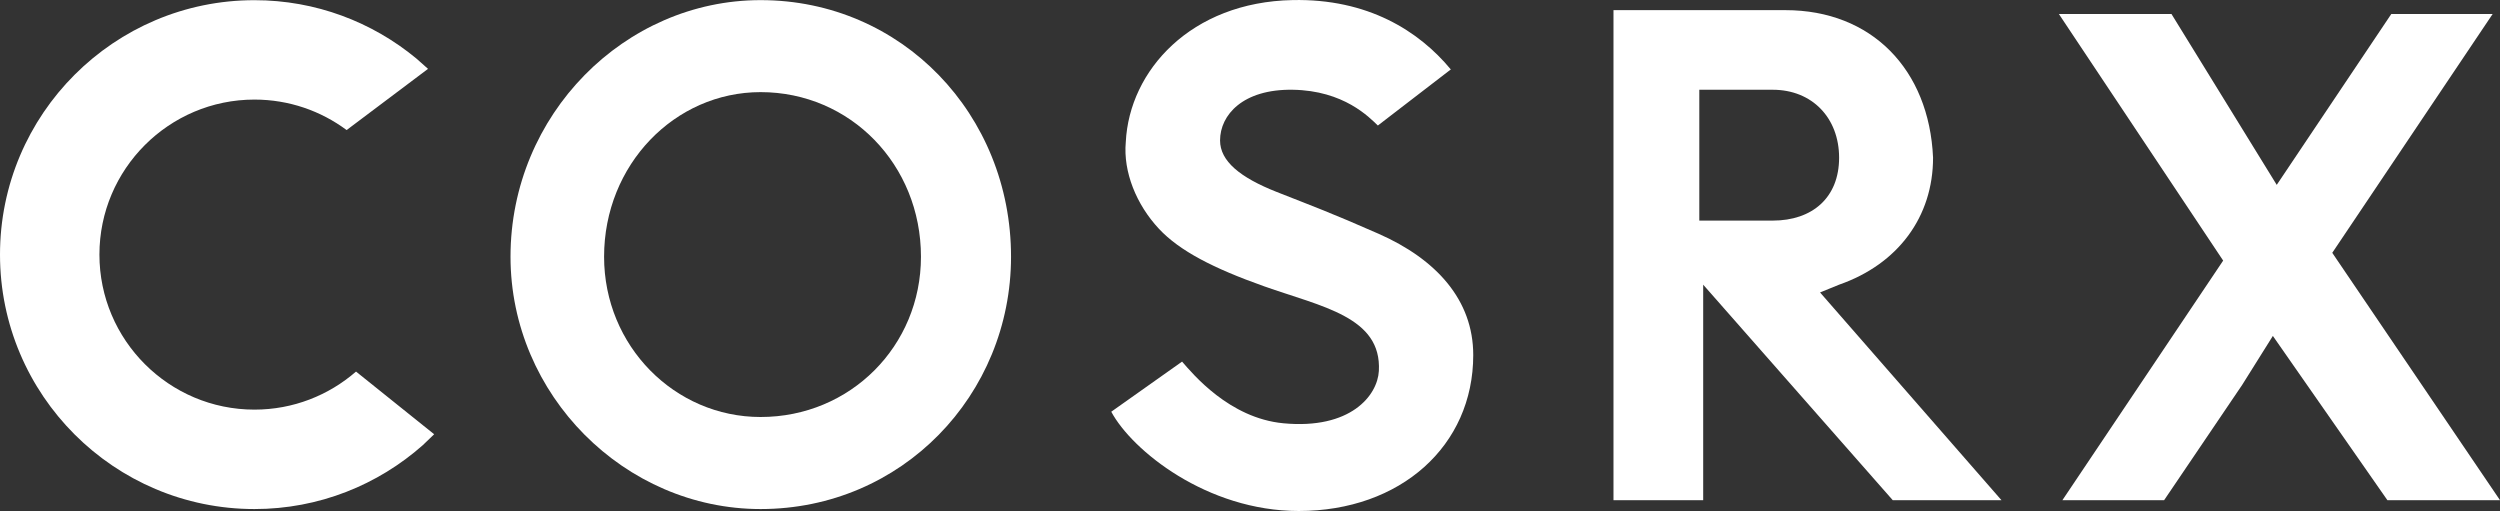
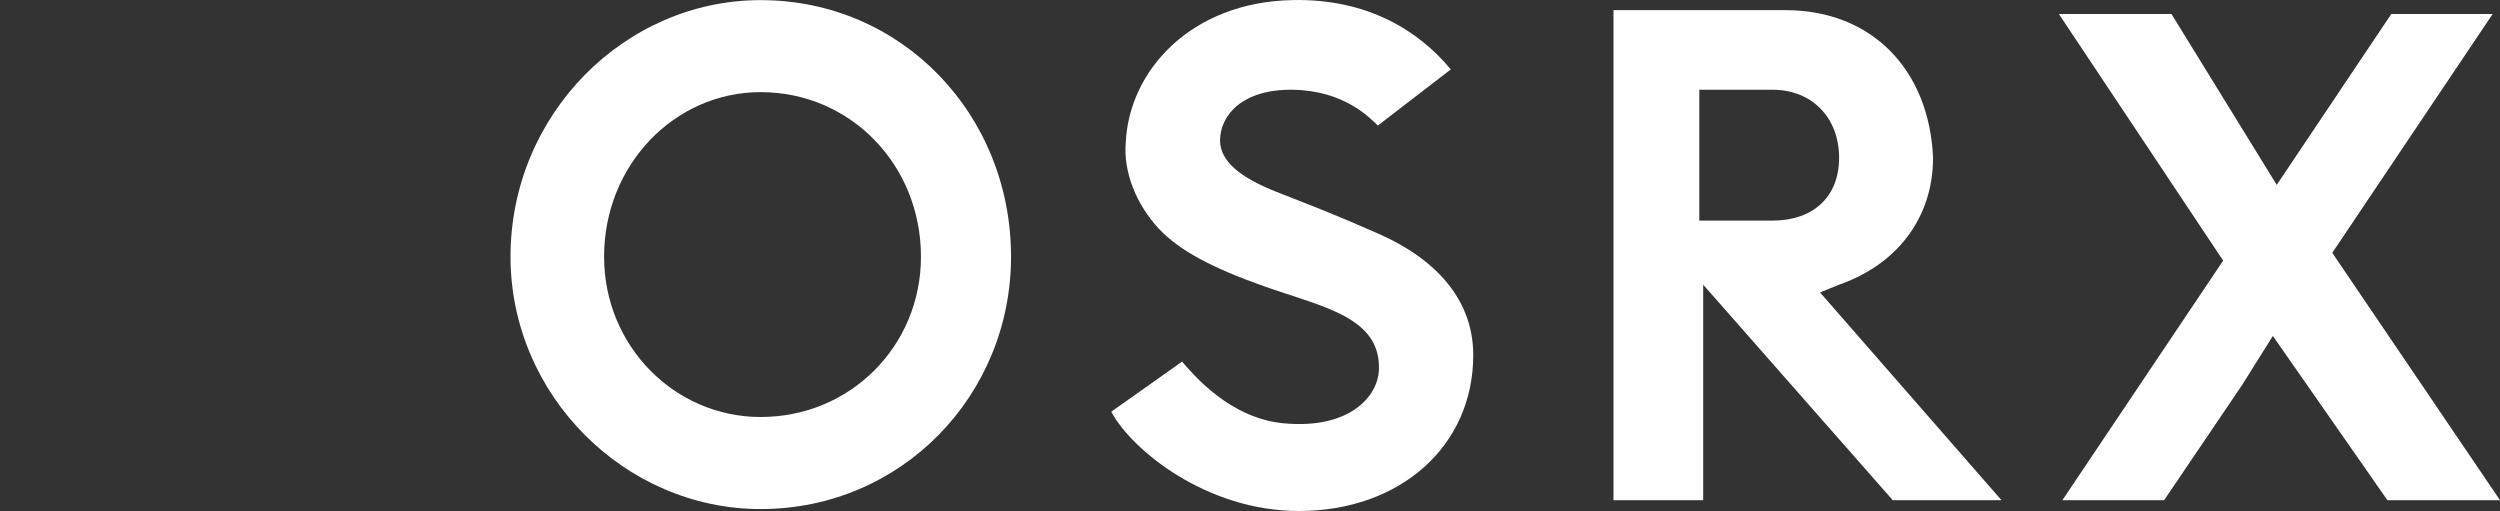
<svg xmlns="http://www.w3.org/2000/svg" version="1.1" id="Layer_1" x="0px" y="0px" viewBox="0 0 1000 204.39" style="enable-background:new 0 0 1000 204.39;" xml:space="preserve">
  <rect x="0" y="0" width="1000" height="204.39" fill="#333333" stroke="none" />
  <style type="text/css">
	.st0{fill:#FFFFFF;}
</style>
  <g id="Page-1">
    <g id="Login-Copy-9" transform="translate(-670, -64)">
      <g id="Group-5" transform="translate(480, 64)">
        <g id="logo" transform="translate(190, 0)">
          <g id="Group" transform="translate(20.644, 0)">
            <path id="Shape" class="st0" d="M283.59,0.05c-54.36,0-100.03,45.79-100.03,102.63c0,55.31,45.66,100.94,100.03,100.94       c56.54,0,100.18-45.63,100.18-100.94C383.78,45.83,340.13,0.05,283.59,0.05z M283.59,166.8c-34.33,0-62.6-28.37-62.6-64.11       c0-36.83,28.27-65.84,62.6-65.84c35.88,0,64.15,29,64.15,65.84C347.74,138.43,319.47,166.8,283.59,166.8z" />
            <polygon id="Path" class="st0" points="912.26,101.13 976.41,5.61 935.87,5.61 890.05,73.95 847.95,5.61 802.91,5.61        868.62,104.24 804.31,200.08 845,200.08 876.23,153.95 888.5,134.37 934.32,200.08 979.36,200.08      " />
            <path id="Shape_00000130627907265519151580000009648318643595312284_" class="st0" d="M715,113.87       c23.6-8.23,37.58-27.18,37.58-50.79c-1.55-35.41-24.69-59.02-59.02-59.02h-68.81v196.02h35.88v-86.21l75.83,86.21h43.49       l-72.57-83.1L715,113.87z M659.08,88.24V35.9h29.36c15.84,0,26.56,11.34,26.56,27.18c0,16-10.72,25.16-26.56,25.16H659.08z" />
            <path id="Path_00000175289654362120430910000008258195862377096842_" class="st0" d="M530.75,93.49       c-18.97-8.36-26.14-10.96-40.71-16.71c-14.68-5.79-22.66-12.35-22.66-20.59c0-10.25,9.18-20.6,29.05-20.29       c20.51,0.31,30.65,11.05,34.07,14.31l29.31-22.54l-0.18,0.05c-12.74-15.38-33.22-28.31-63.2-27.69       c-40.69,0.78-65.36,28.19-66.76,56.77c-1.09,11.96,4.24,25.06,13.24,34.7c8.28,8.87,21.86,15.84,42.03,23       c23.15,8.22,47.15,12.22,45.96,33.89c-0.54,9.83-11.33,23.47-38.21,20.92c-21.66-2.06-36.31-19.85-40.51-24.67l-28.32,20.05       c8.27,15.46,38.22,39.71,75,39.71c40.7,0,69.79-26.05,69.79-62.37C568.66,119.97,553.84,103.66,530.75,93.49z" />
          </g>
-           <path id="Path_00000133490112552523822620000013468226847901166526_" class="st0" d="M142.41,148.63      c-10.89,9.47-25.09,15.22-40.63,15.22c-34.19,0-62.01-27.82-62.01-62.01c0-34.19,27.82-62.01,62.01-62.01      c13.8,0,26.55,4.53,36.87,12.19l32.56-24.48l-4.69-4.16c-17.6-14.55-40.17-23.31-64.74-23.31C45.66,0.06,0,45.71,0,101.84      s45.66,101.78,101.78,101.78c25.82,0,49.41-9.68,67.37-25.58l4.51-4.34L142.41,148.63z" />
        </g>
      </g>
    </g>
  </g>
</svg>